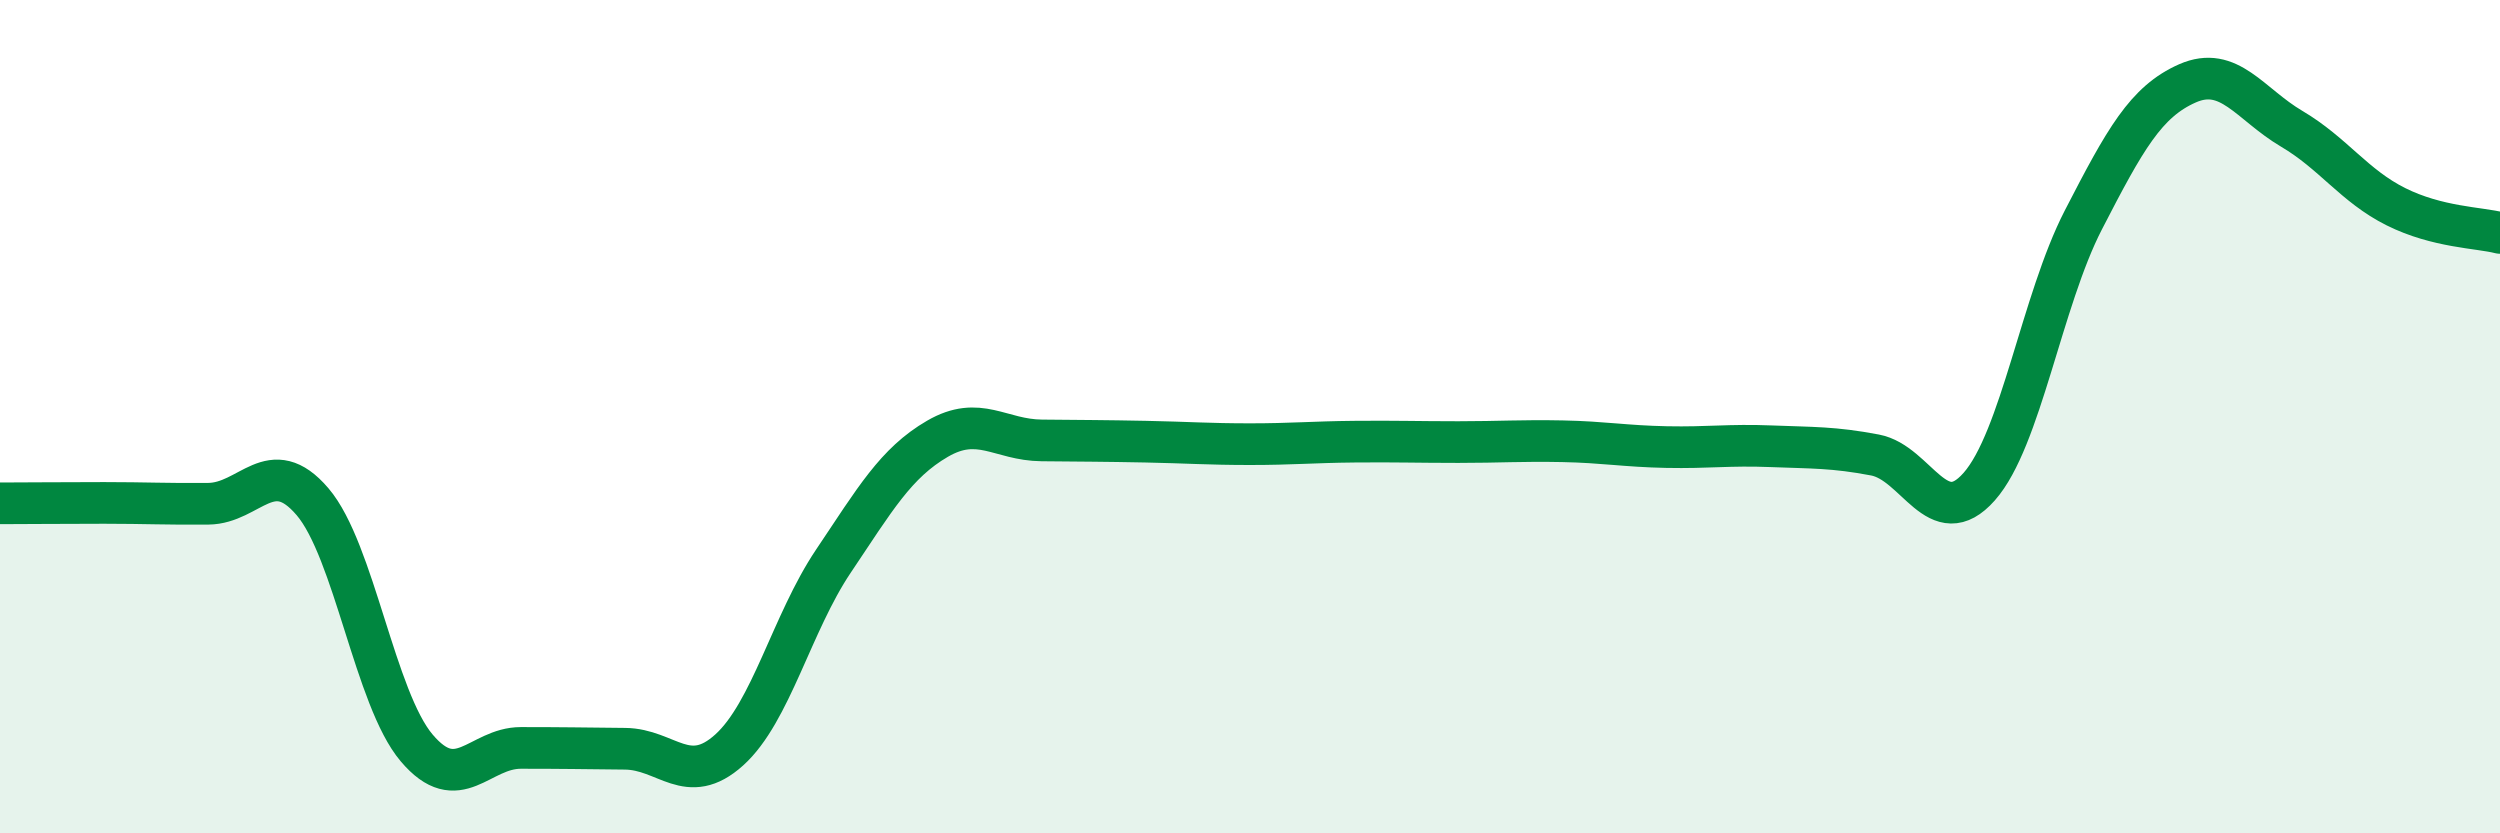
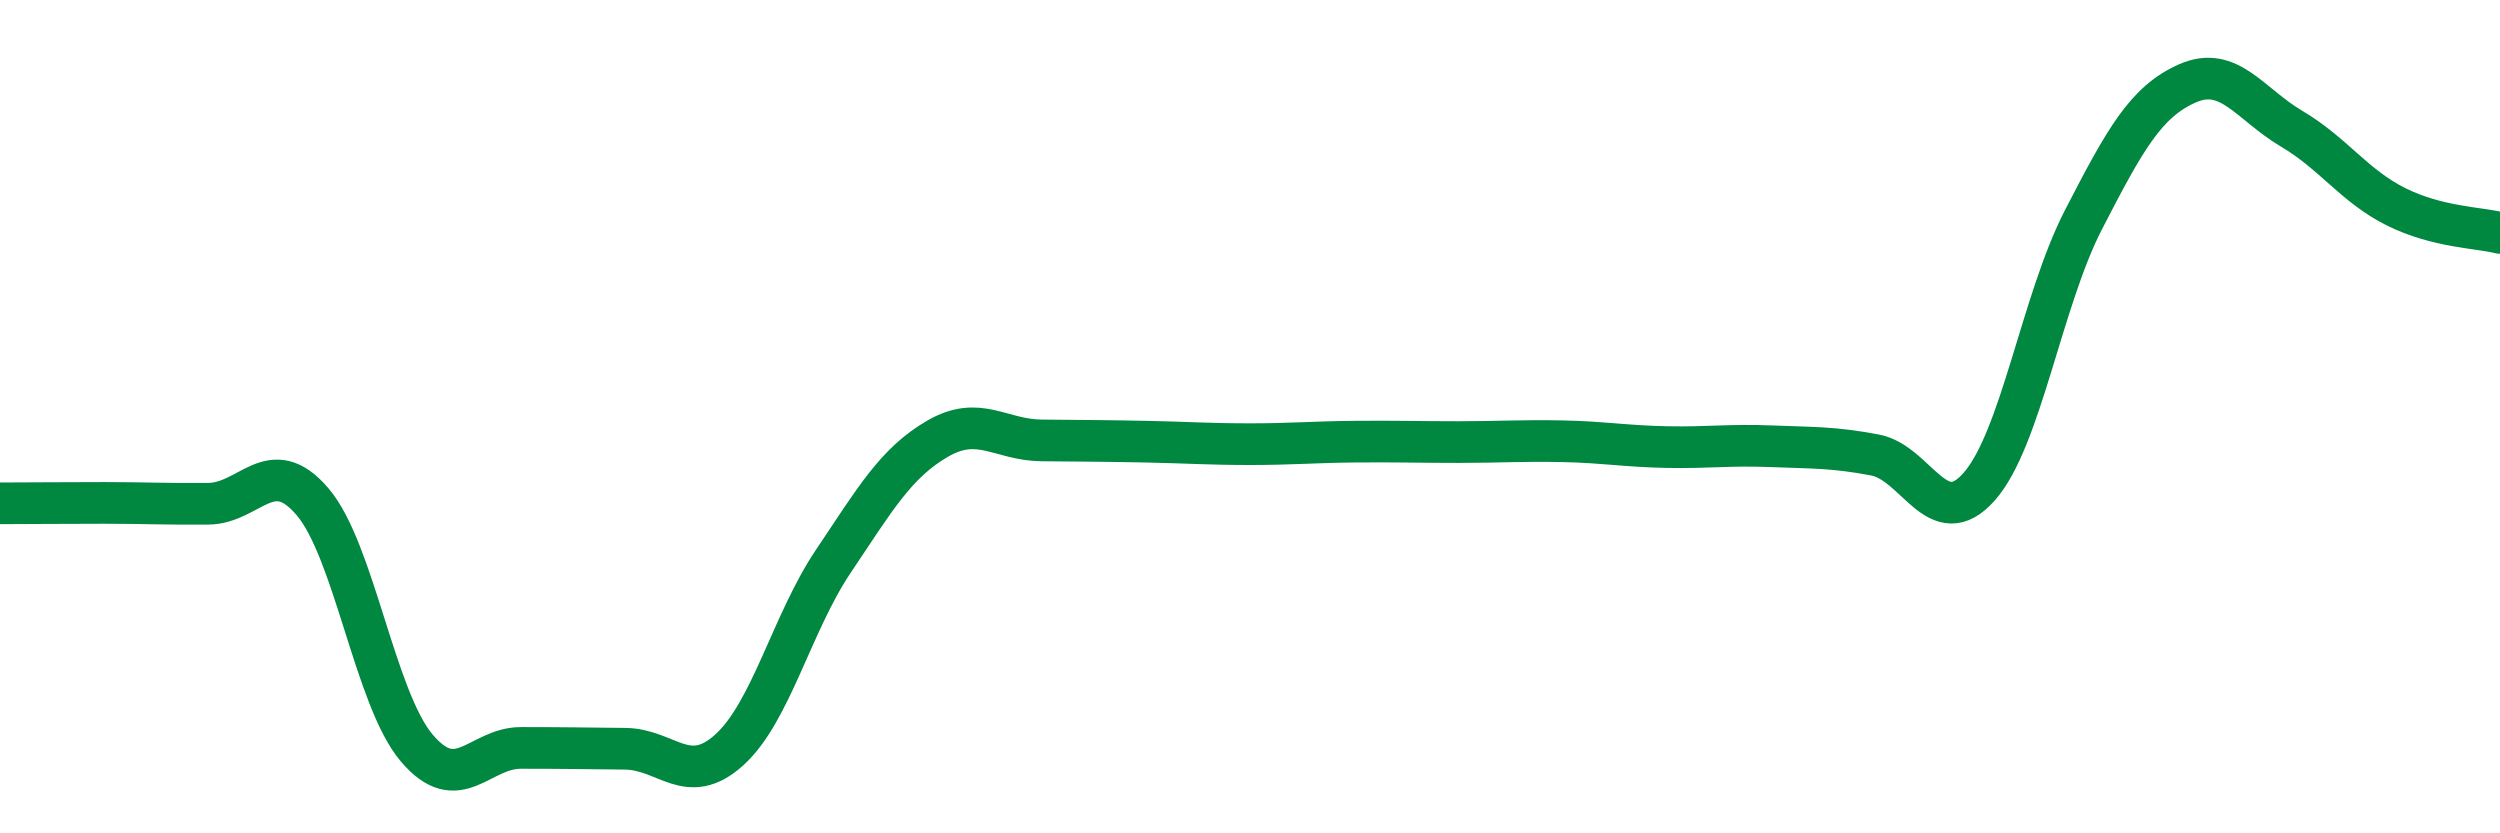
<svg xmlns="http://www.w3.org/2000/svg" width="60" height="20" viewBox="0 0 60 20">
-   <path d="M 0,12.08 C 0.5,12.08 1.5,12.07 2.5,12.07 C 3.5,12.07 4,12.1 5,12.09 C 6,12.08 6.5,10.87 7.5,12.04 C 8.5,13.21 9,16.77 10,17.95 C 11,19.13 11.5,17.95 12.5,17.95 C 13.5,17.95 14,17.96 15,17.97 C 16,17.98 16.5,18.9 17.5,18 C 18.5,17.1 19,14.96 20,13.47 C 21,11.98 21.5,11.11 22.5,10.53 C 23.5,9.95 24,10.56 25,10.57 C 26,10.58 26.5,10.58 27.5,10.6 C 28.5,10.62 29,10.66 30,10.66 C 31,10.66 31.5,10.61 32.5,10.6 C 33.5,10.59 34,10.61 35,10.61 C 36,10.61 36.5,10.57 37.5,10.59 C 38.5,10.61 39,10.71 40,10.73 C 41,10.75 41.5,10.67 42.5,10.71 C 43.5,10.75 44,10.73 45,10.92 C 46,11.11 46.5,12.81 47.5,11.68 C 48.5,10.55 49,7.22 50,5.28 C 51,3.34 51.5,2.44 52.5,2 C 53.5,1.56 54,2.5 55,3.09 C 56,3.68 56.5,4.46 57.5,4.96 C 58.5,5.46 59.5,5.46 60,5.59L60 20L0 20Z" fill="#008740" opacity="0.1" stroke-linecap="round" stroke-linejoin="round" />
  <path d="M 0,12.08 C 0.5,12.08 1.5,12.07 2.5,12.07 C 3.5,12.07 4,12.1 5,12.09 C 6,12.08 6.5,10.87 7.5,12.04 C 8.5,13.21 9,16.77 10,17.95 C 11,19.13 11.5,17.95 12.5,17.95 C 13.5,17.95 14,17.96 15,17.97 C 16,17.98 16.5,18.9 17.5,18 C 18.5,17.1 19,14.96 20,13.47 C 21,11.98 21.5,11.11 22.5,10.53 C 23.5,9.95 24,10.56 25,10.57 C 26,10.58 26.5,10.58 27.5,10.6 C 28.5,10.62 29,10.66 30,10.66 C 31,10.66 31.5,10.61 32.5,10.6 C 33.5,10.59 34,10.61 35,10.61 C 36,10.61 36.5,10.57 37.5,10.59 C 38.5,10.61 39,10.71 40,10.73 C 41,10.75 41.5,10.67 42.5,10.71 C 43.5,10.75 44,10.73 45,10.92 C 46,11.11 46.5,12.81 47.5,11.68 C 48.5,10.55 49,7.22 50,5.28 C 51,3.34 51.5,2.44 52.5,2 C 53.5,1.56 54,2.5 55,3.09 C 56,3.68 56.5,4.46 57.5,4.96 C 58.5,5.46 59.5,5.46 60,5.59" stroke="#008740" stroke-width="1" fill="none" stroke-linecap="round" stroke-linejoin="round" />
</svg>